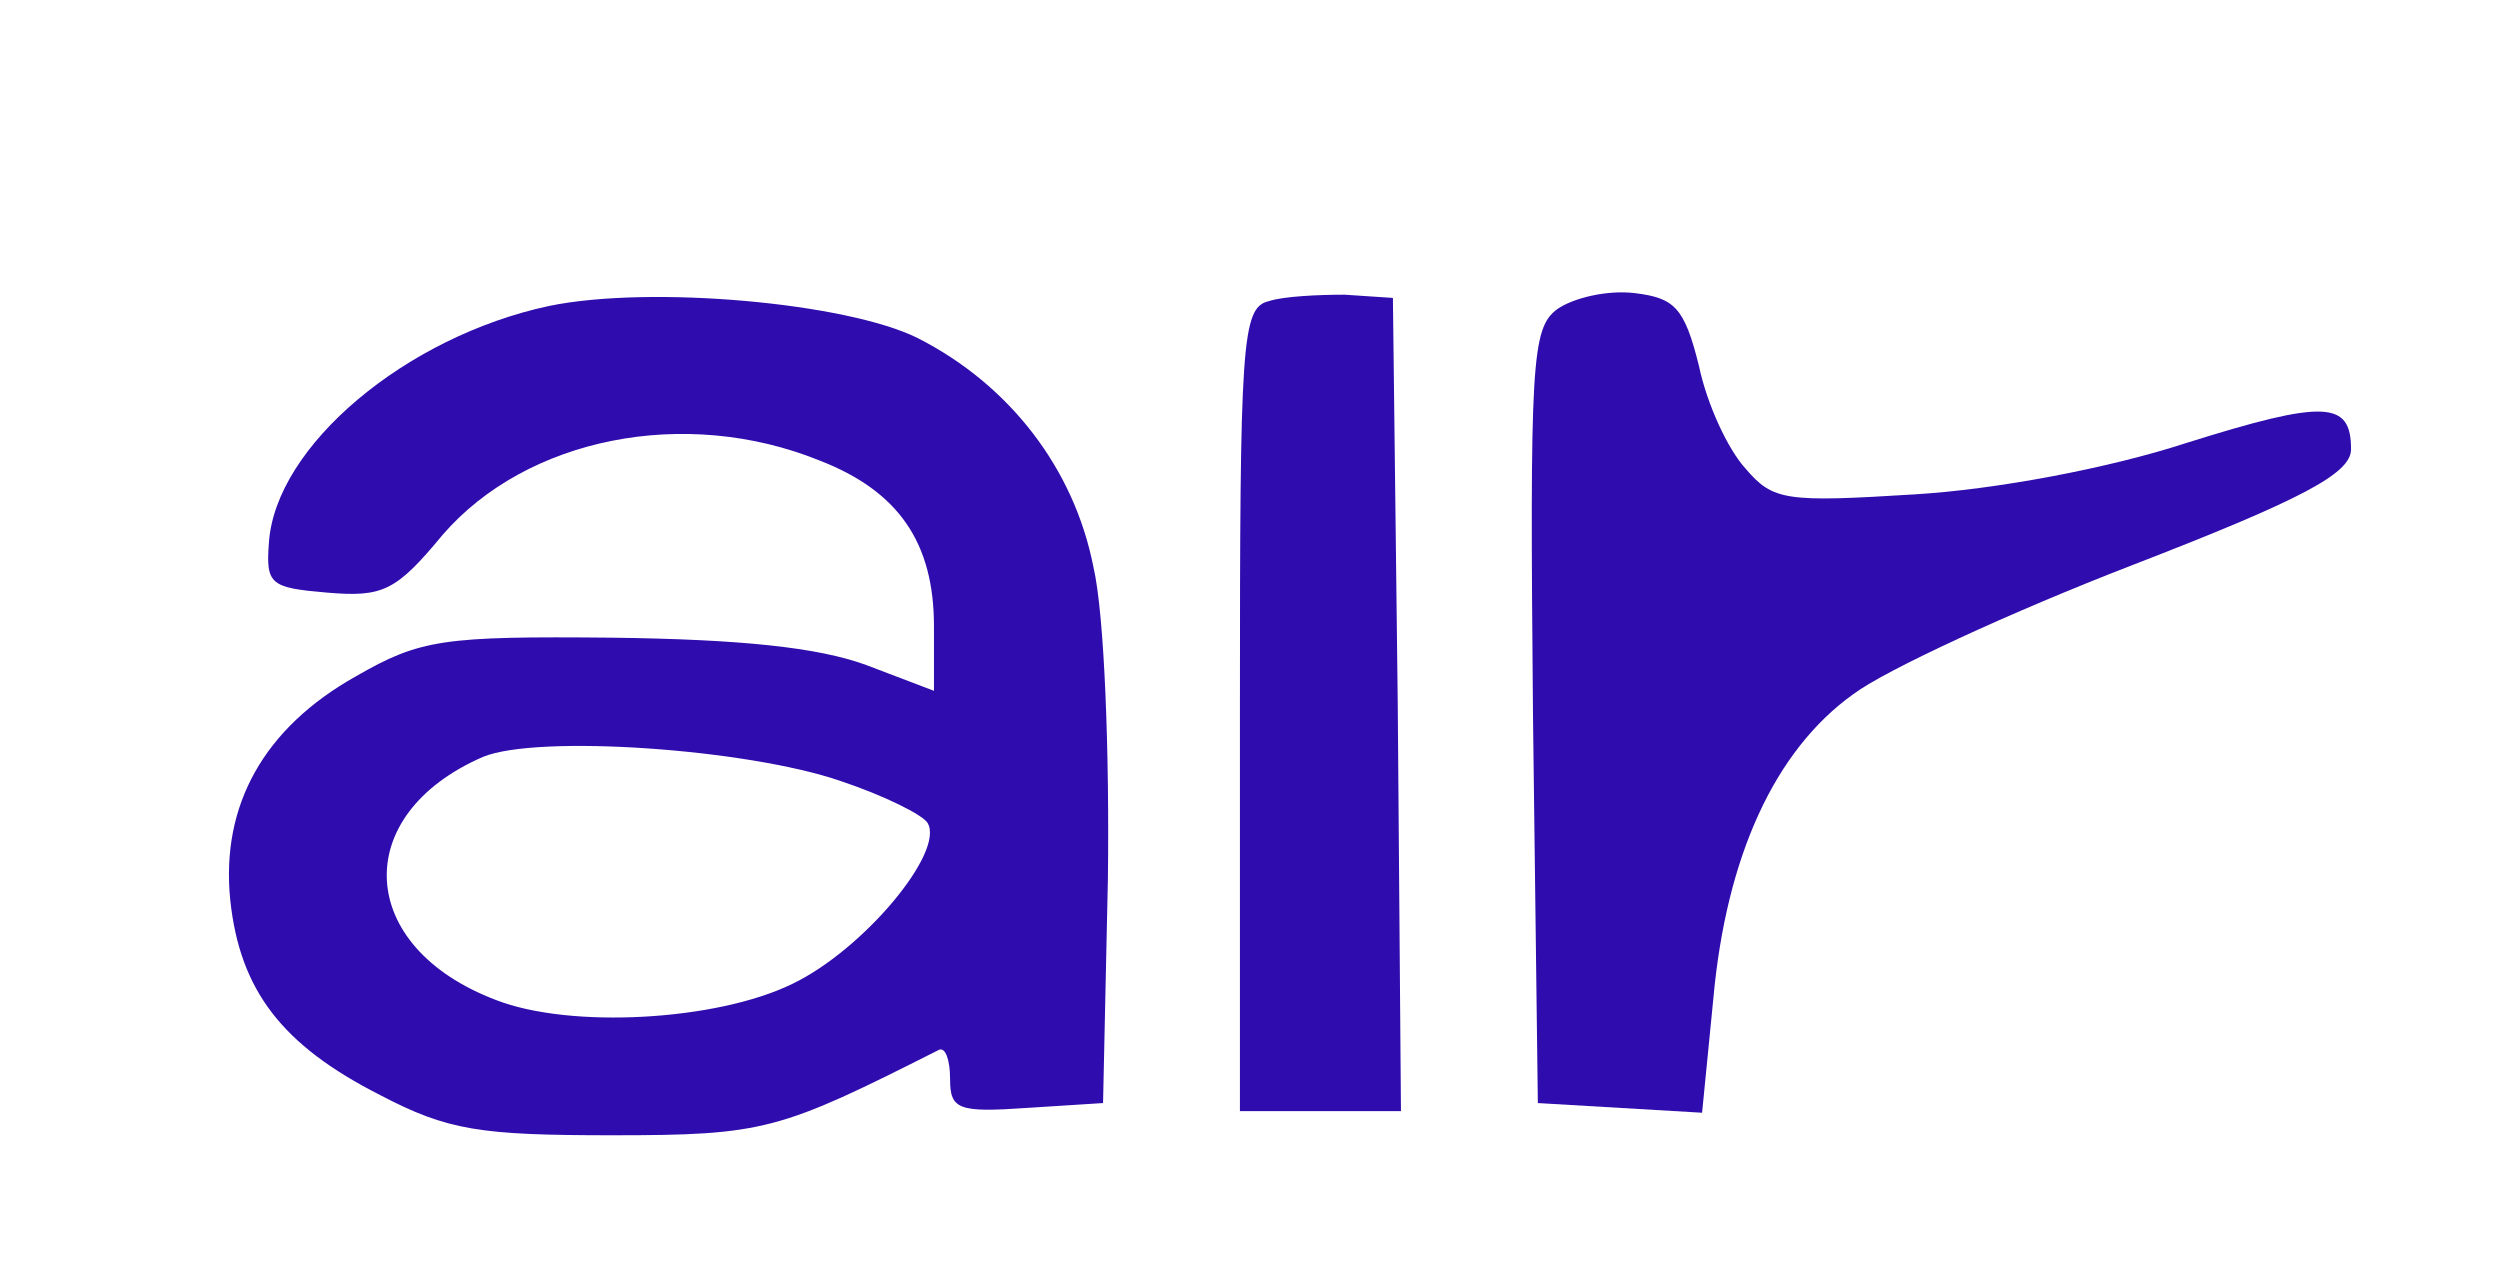
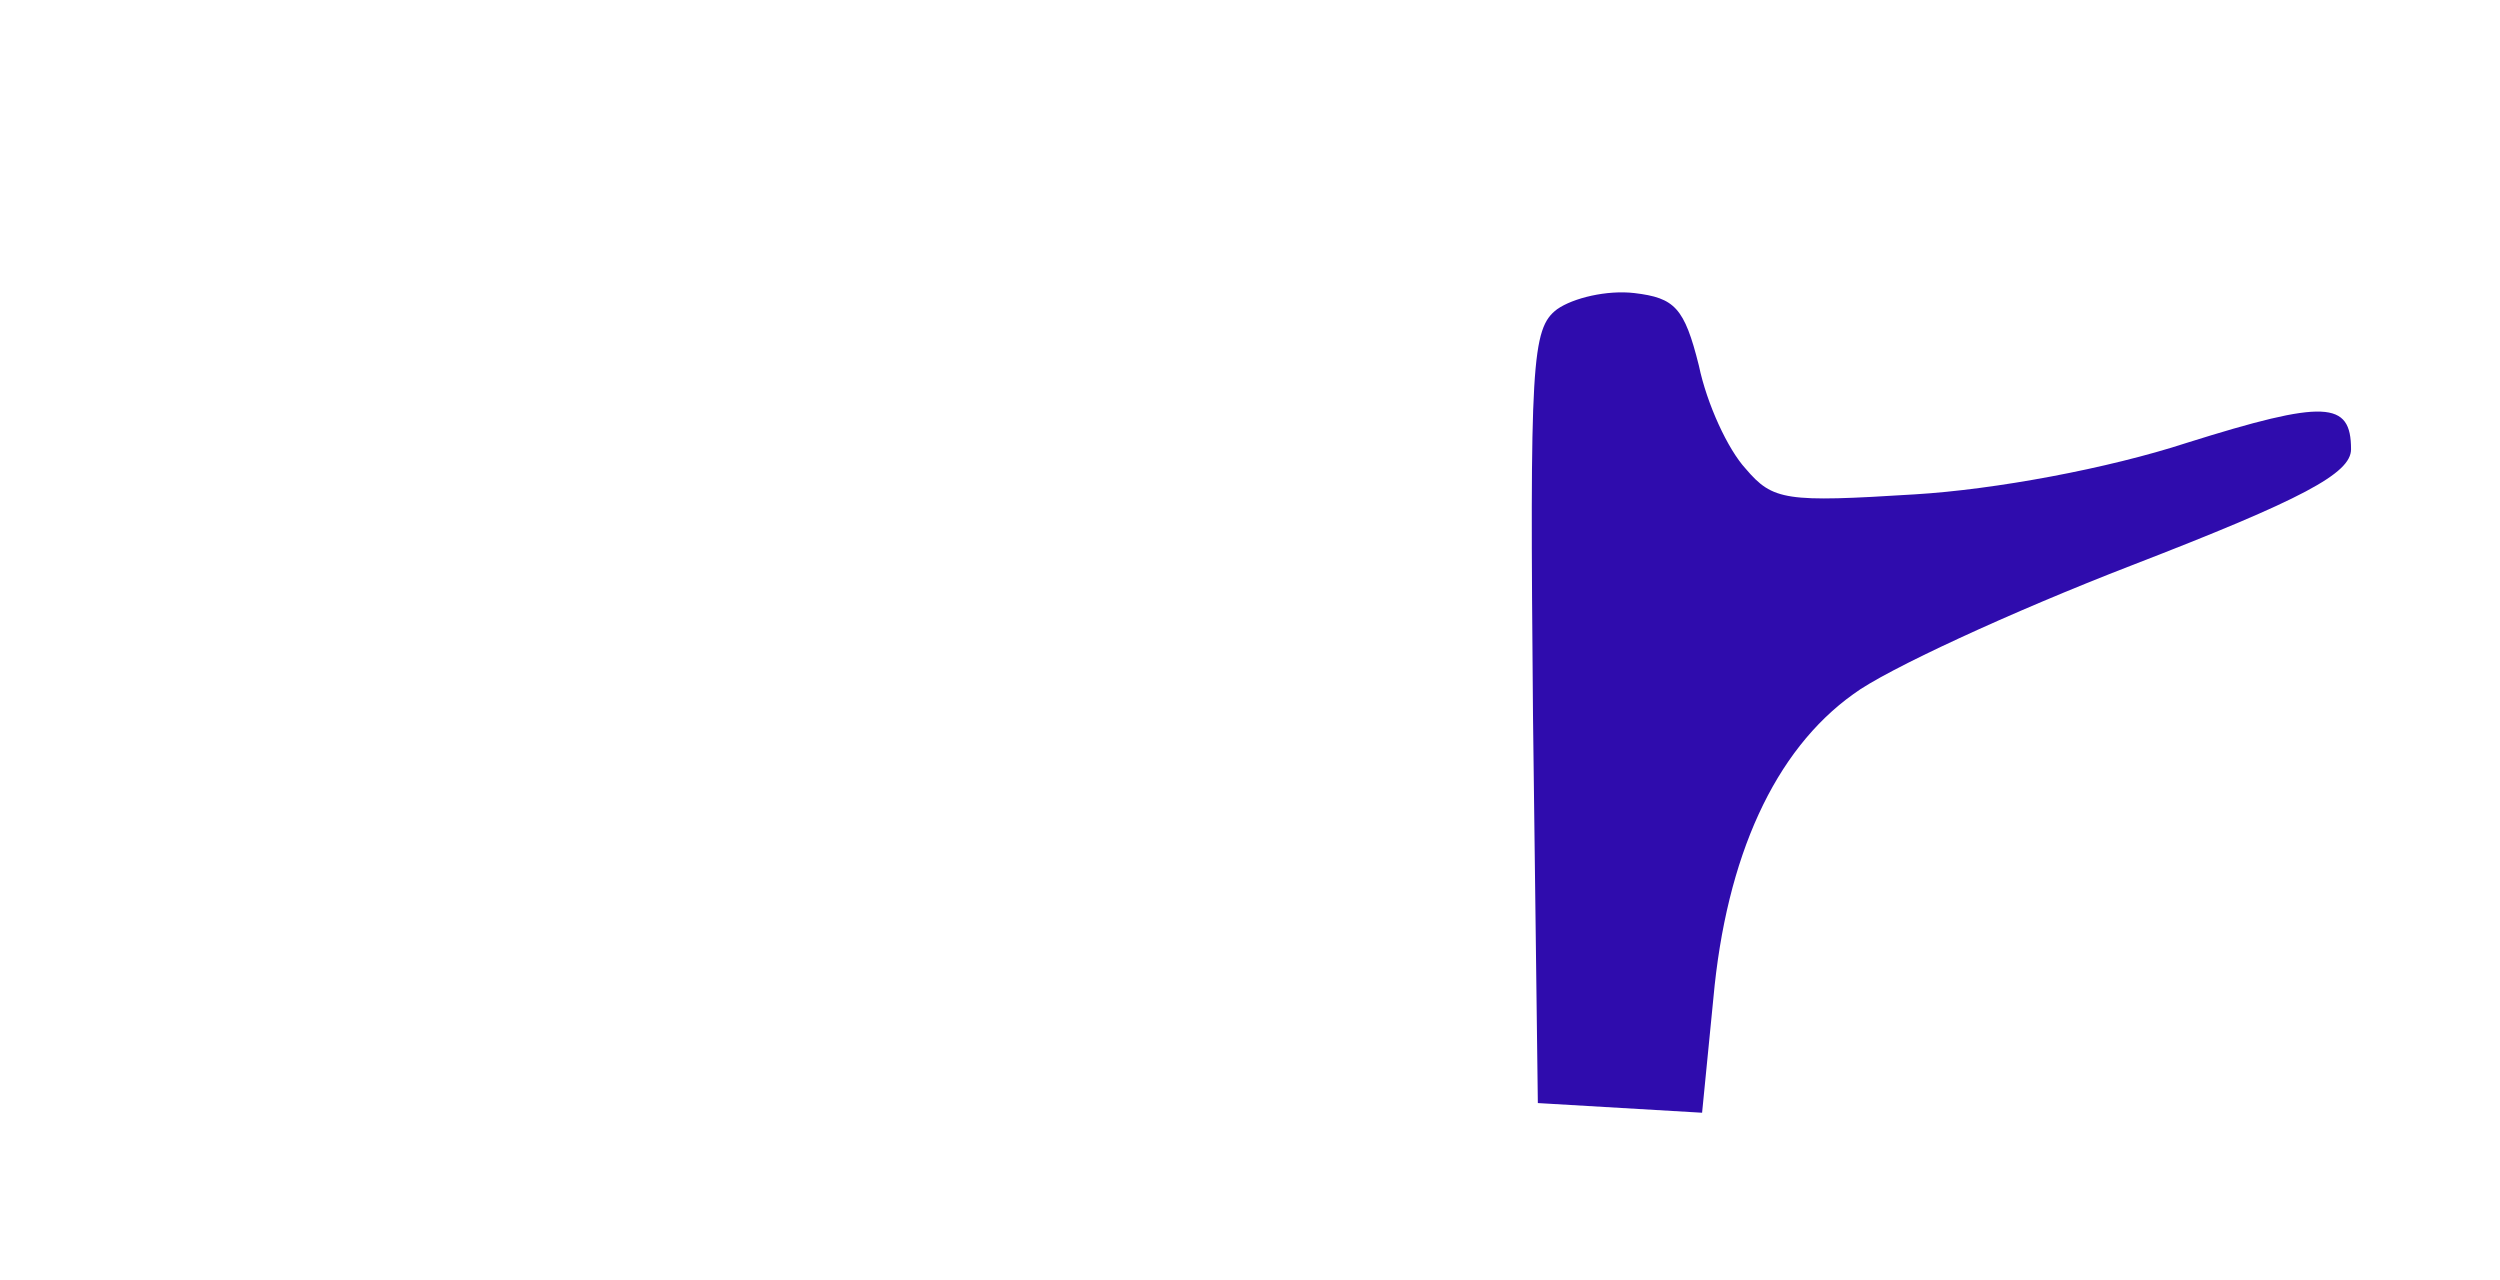
<svg xmlns="http://www.w3.org/2000/svg" width="207" height="106" viewBox="0 0 207 106" fill="none">
-   <path d="M45.466 25.333C33.6 27.867 22.8 36.933 22.266 44.933C22 48.4 22.4 48.667 27.066 49.067C31.733 49.467 32.8 48.933 36.666 44.267C43.6 36.267 56.666 33.6 67.866 38.133C74.4 40.667 77.333 44.933 77.333 51.867V57.2L71.733 55.067C67.733 53.6 61.333 52.933 50.666 52.8C36.666 52.667 34.8 52.933 29.466 56C21.866 60.267 18.266 66.667 19.066 74.533C19.866 82 23.333 86.533 31.466 90.667C37.066 93.6 39.733 94 50.666 94C63.333 94 64.533 93.6 77.733 86.933C78.266 86.667 78.666 87.733 78.666 89.333C78.666 91.867 79.333 92.133 85.066 91.733L91.333 91.333L91.733 72.8C91.866 62.533 91.466 50.933 90.533 46.933C88.933 38.8 83.6 31.867 76 28C70.133 25.067 53.866 23.6 45.466 25.333ZM69.6 64.667C73.2 65.867 76.4 67.467 76.8 68.133C78.266 70.533 71.466 78.667 65.6 81.467C59.333 84.533 47.2 85.2 41.066 82.8C29.466 78.4 28.933 67.467 40 62.667C44.533 60.8 61.866 62 69.6 64.667Z" fill="#2F0CAD" />
-   <path d="M105.066 24.933C102.799 25.467 102.666 28.267 102.666 58.8V92H109.333H115.999L115.733 58.267L115.333 24.667L111.333 24.4C109.199 24.4 106.266 24.533 105.066 24.933Z" fill="#2F0CAD" />
  <path d="M128.933 25.601C126.8 27.201 126.666 30 126.933 59.334L127.333 91.334L134.133 91.734L140.933 92.134L141.866 82.667C142.933 70.934 146.933 62.134 153.466 57.467C156.133 55.467 166.533 50.667 176.533 46.8C190.666 41.334 194.666 39.2 194.666 37.2C194.666 33.2 192.533 33.067 181.066 36.667C174.533 38.8 165.2 40.534 158.533 40.934C147.866 41.6 146.8 41.467 144.533 38.8C143.066 37.2 141.333 33.467 140.666 30.267C139.466 25.467 138.666 24.667 135.333 24.267C133.066 24 130.266 24.667 128.933 25.601Z" fill="#2F0CAD" />
</svg>